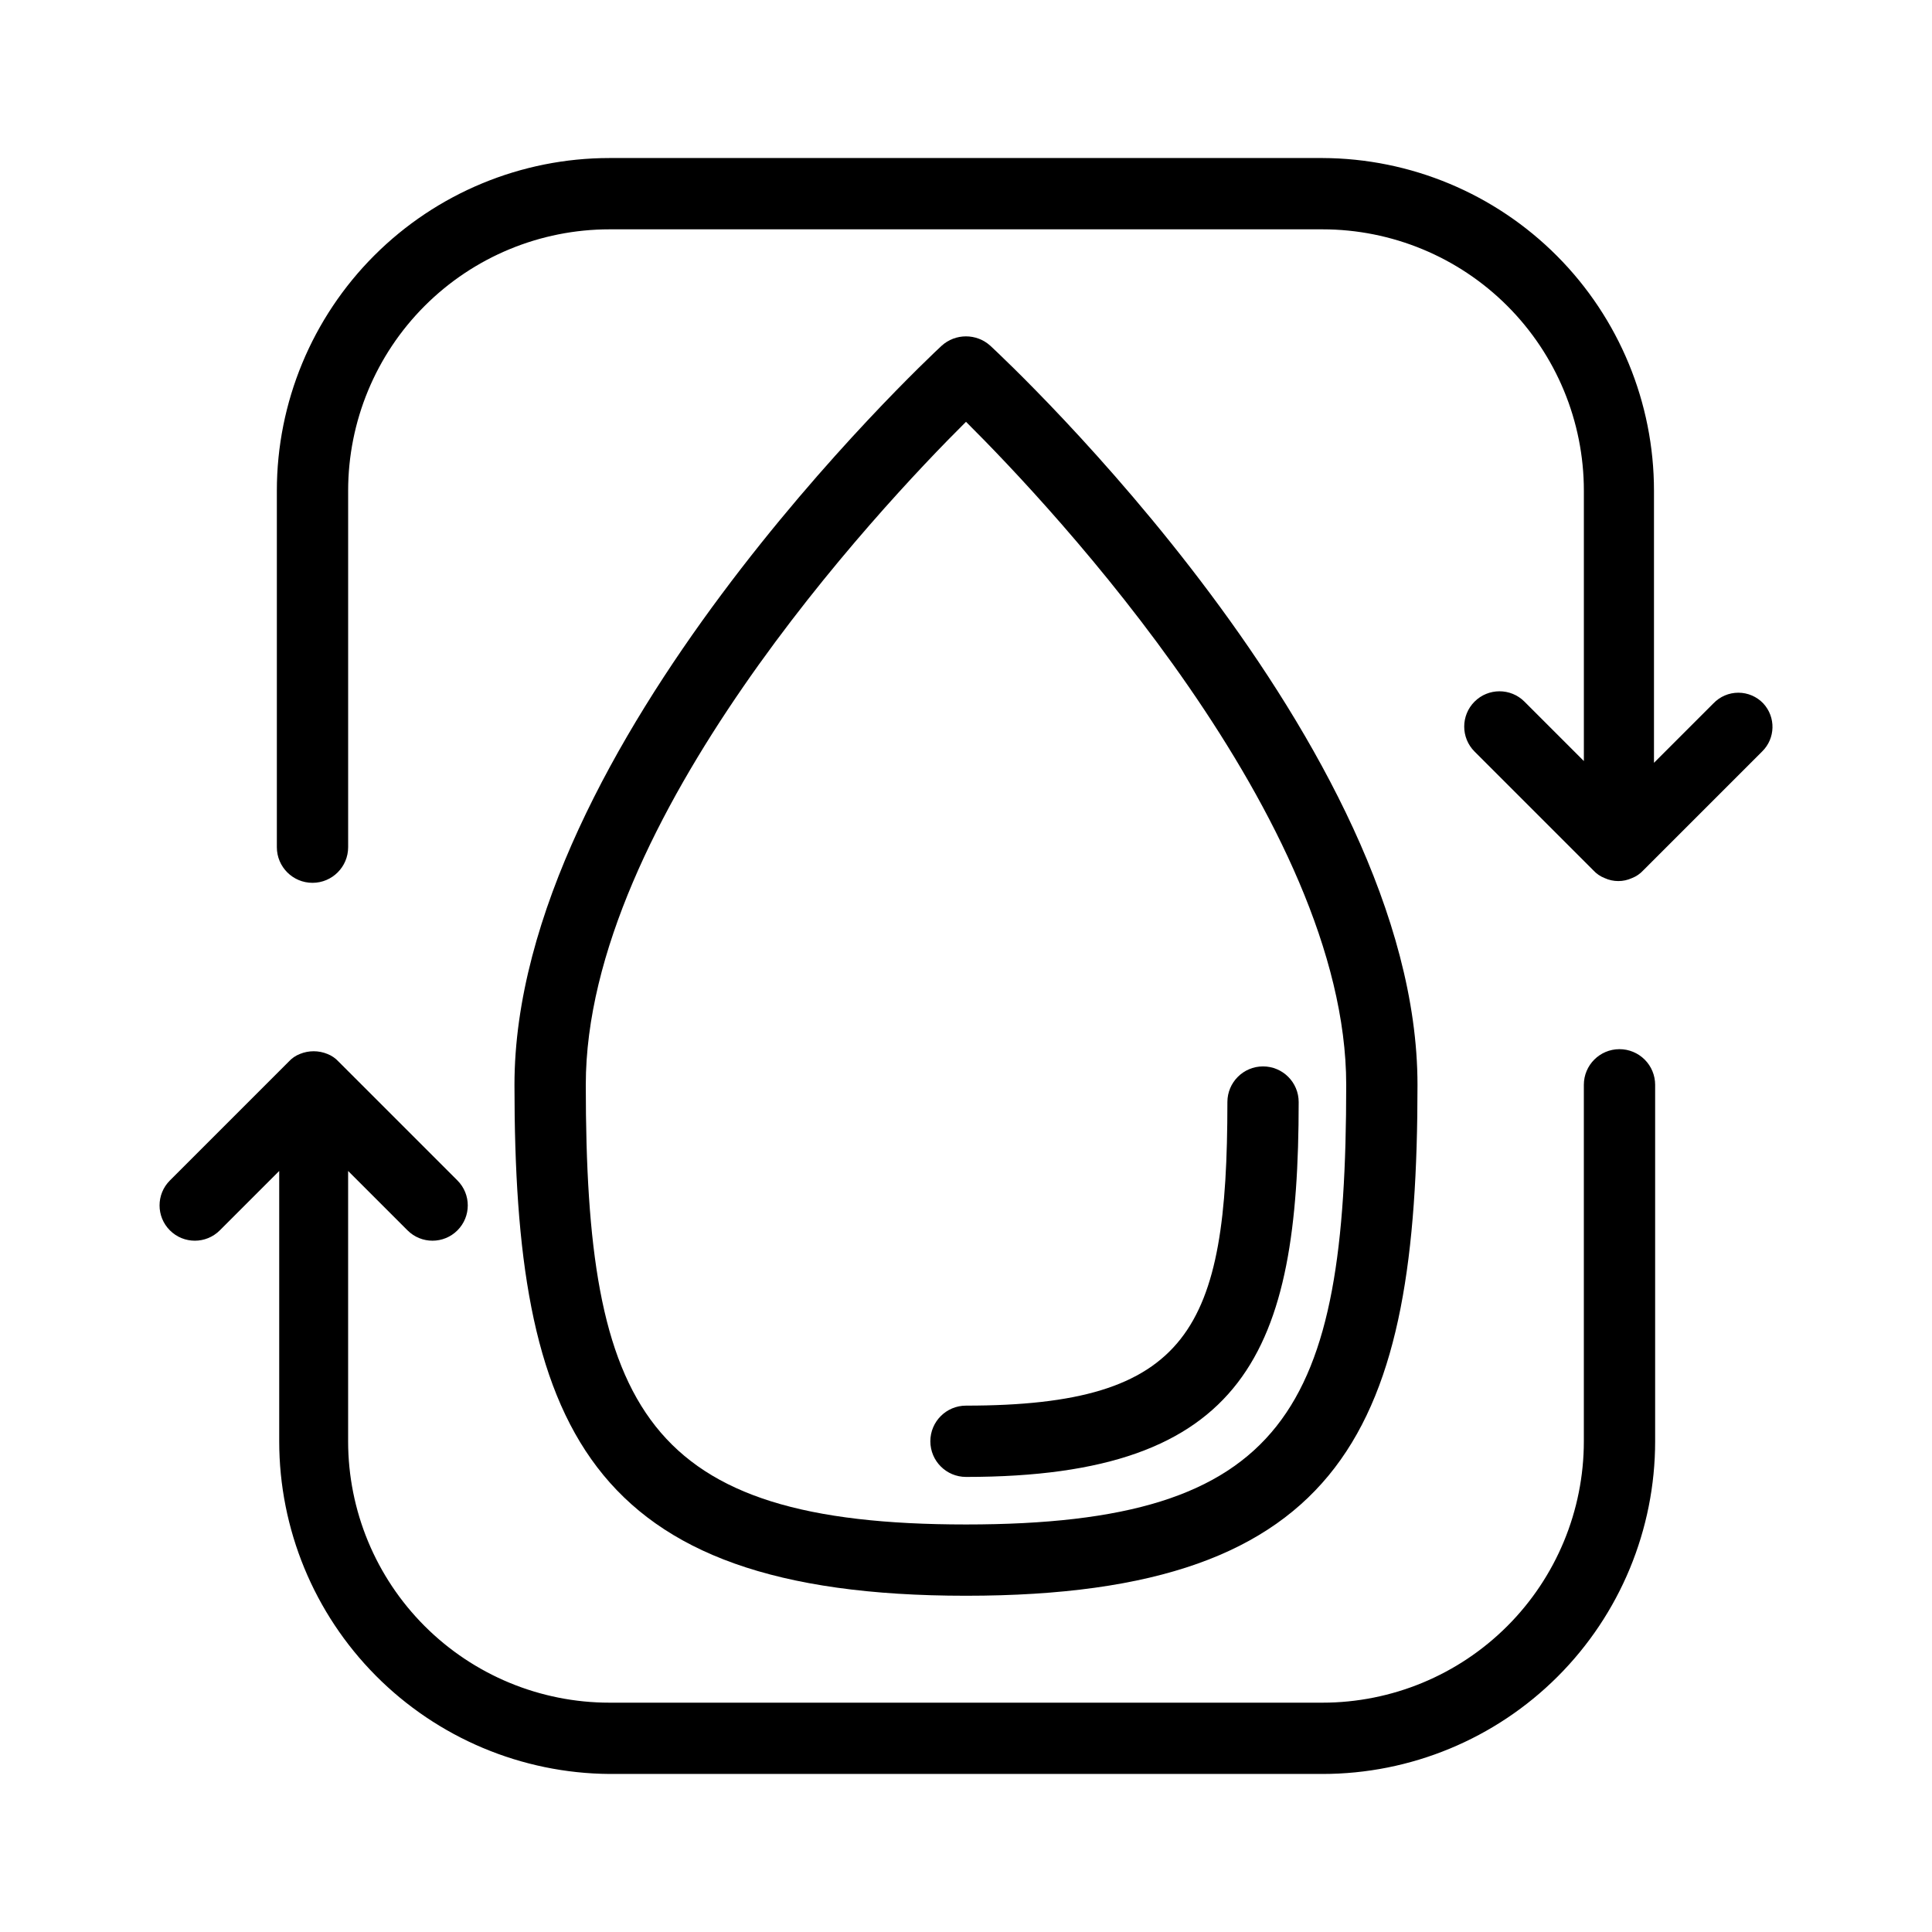
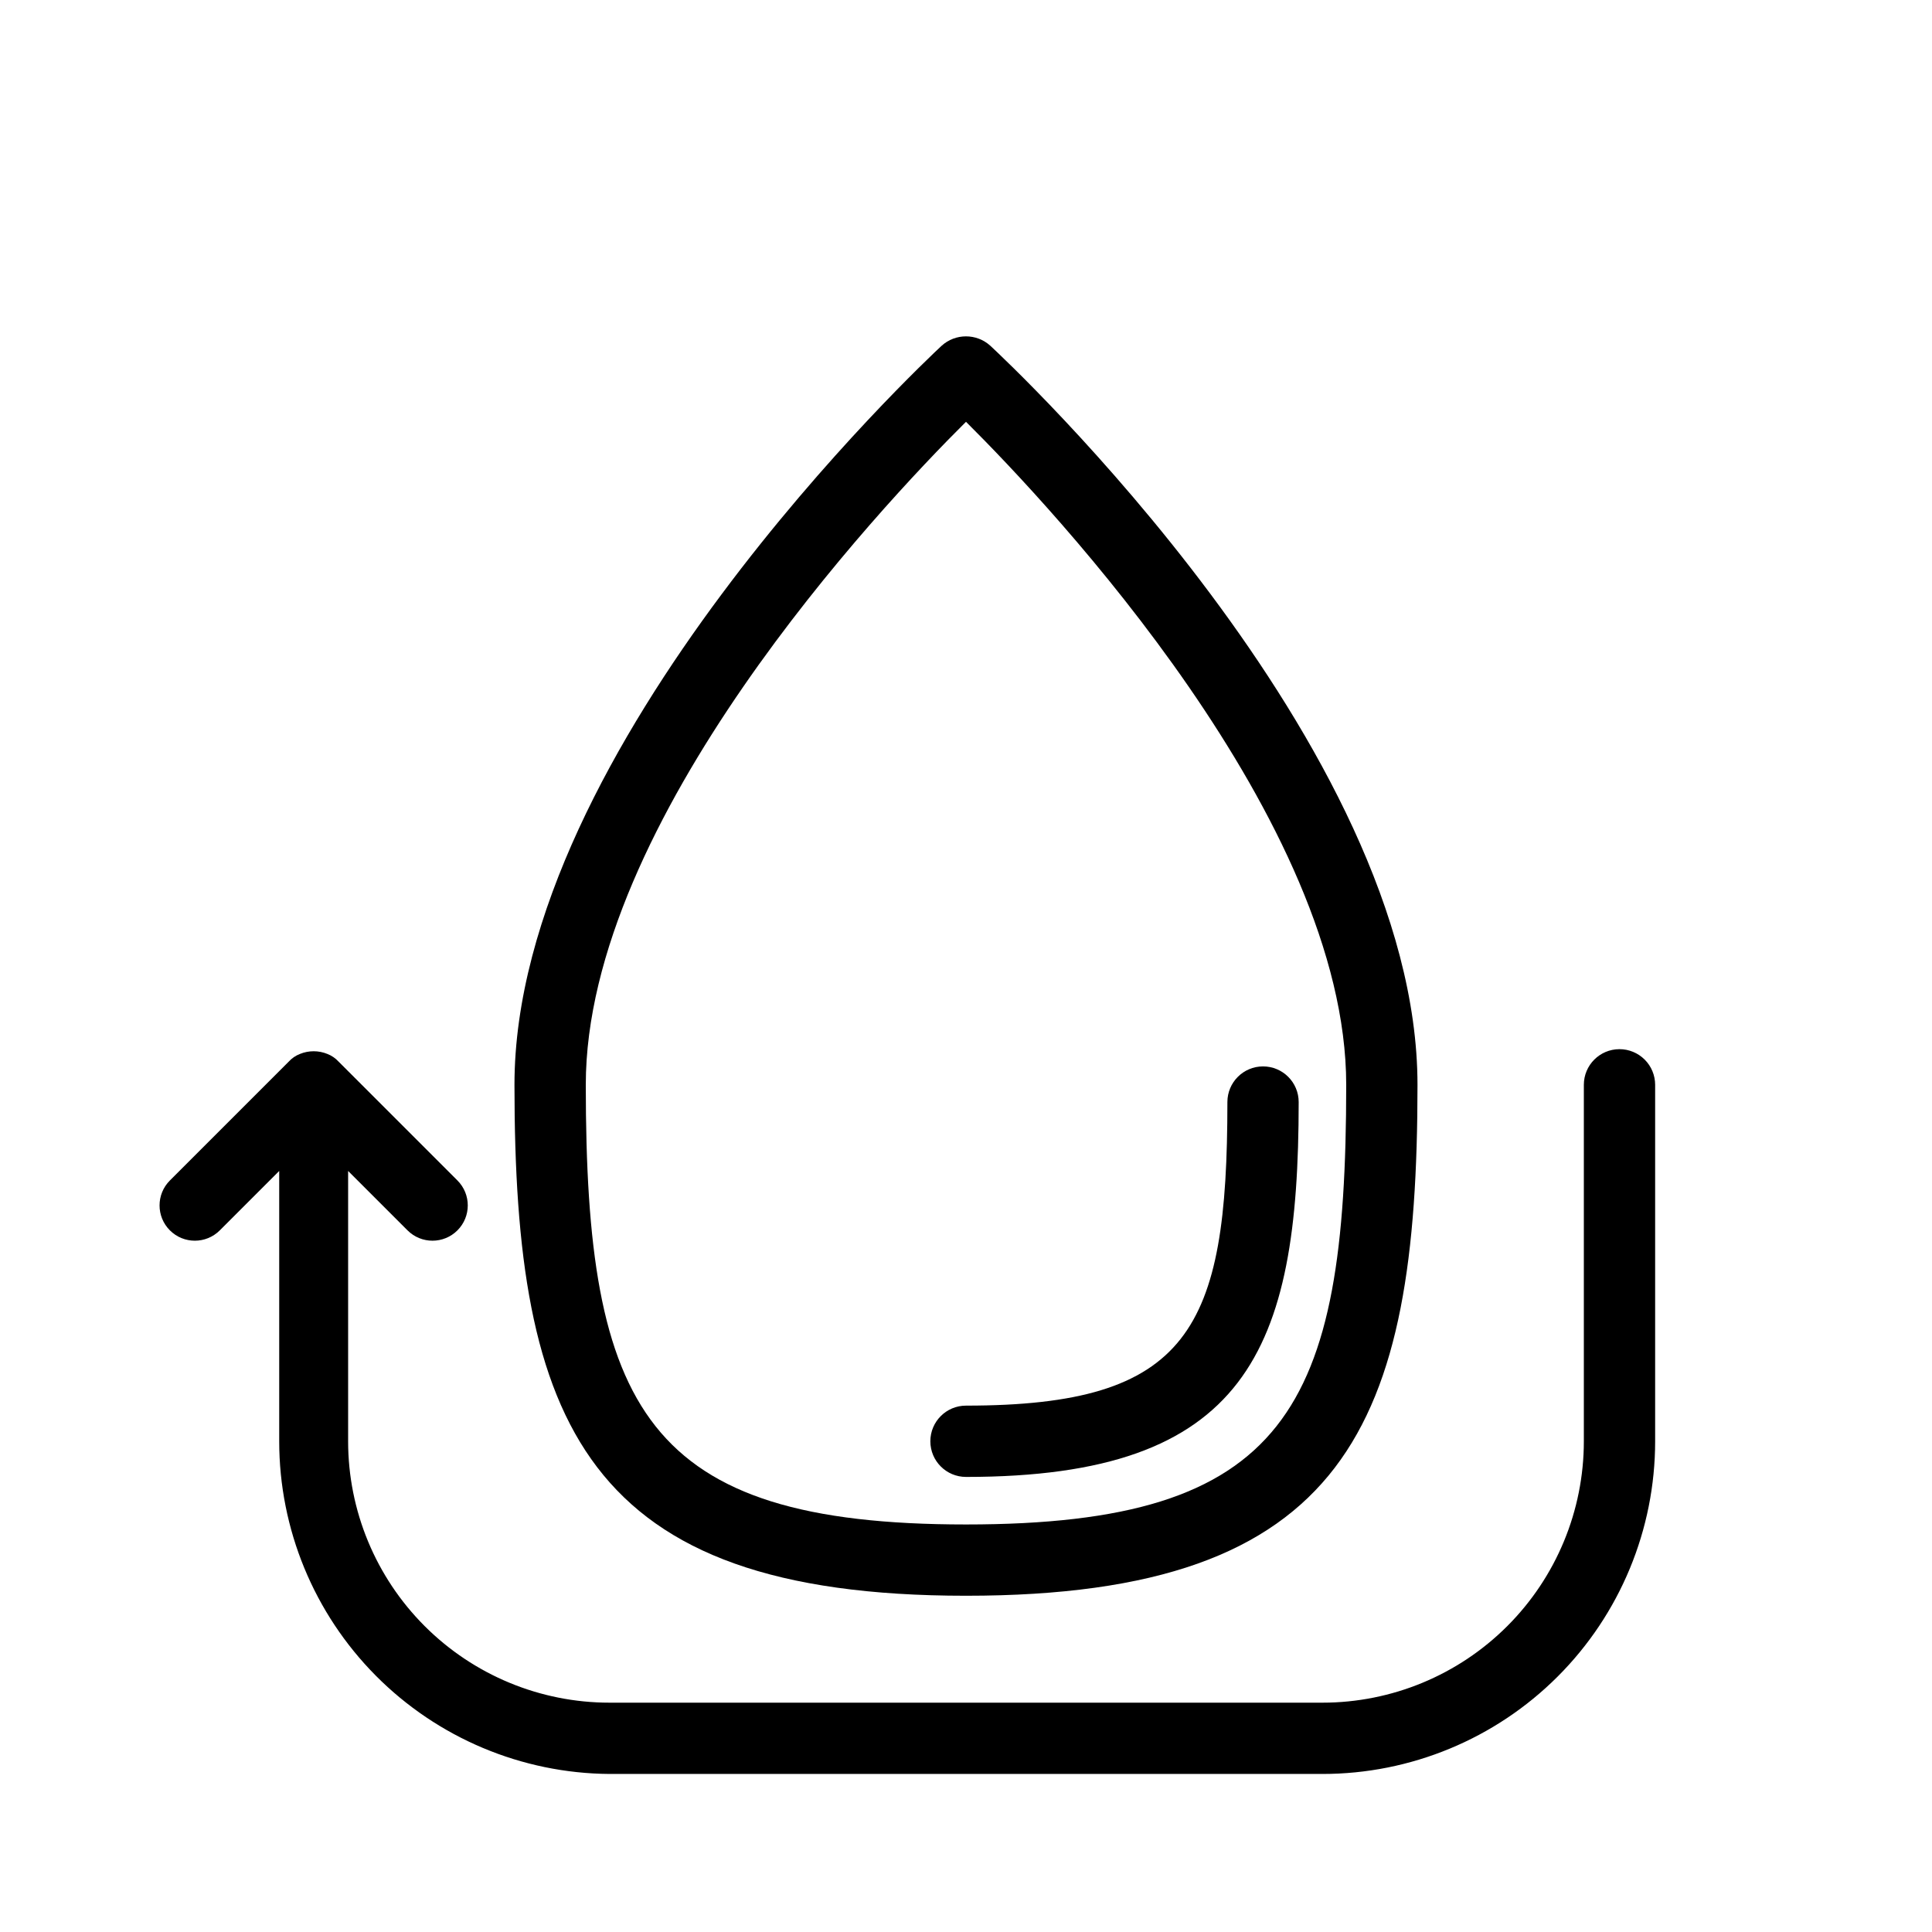
<svg xmlns="http://www.w3.org/2000/svg" fill="#000000" width="800px" height="800px" version="1.1" viewBox="144 144 512 512">
  <g>
-     <path d="m611.29 330.41c-1.727-1.809-4.113-2.836-6.613-2.836s-4.891 1.027-6.613 2.836l-15.742 15.742v-72.105c0-23.328-9.246-45.707-25.715-62.234-16.465-16.523-38.809-25.852-62.141-25.934h-188.93c-23.383 0-45.809 9.289-62.344 25.824s-25.824 38.961-25.824 62.344v94.465c0 5.215 4.231 9.445 9.445 9.445 5.219 0 9.449-4.231 9.449-9.445v-94.465c0-18.375 7.297-35.992 20.289-48.984 12.992-12.992 30.609-20.289 48.984-20.289h188.93c18.375 0 35.996 7.297 48.984 20.289 12.992 12.992 20.293 30.609 20.293 48.984v71.637l-15.746-15.746c-3.652-3.652-9.574-3.652-13.227 0-3.648 3.652-3.648 9.574 0 13.227l31.488 31.488c0.824 0.902 1.852 1.605 2.992 2.047 2.301 1.055 4.945 1.055 7.242 0 1.145-0.441 2.168-1.145 2.992-2.047l31.488-31.488c3.551-3.461 3.688-9.121 0.316-12.754z" />
    <path d="m573.18 422.04c-5.219 0-9.445 4.231-9.445 9.449v94.465-0.004c0 18.375-7.301 35.996-20.293 48.984-12.988 12.992-30.609 20.293-48.984 20.293h-188.93c-18.375 0-35.992-7.301-48.984-20.293-12.992-12.988-20.289-30.609-20.289-48.984v-71.633l15.742 15.742c3.652 3.652 9.574 3.652 13.227 0 3.652-3.652 3.652-9.57 0-13.223l-31.488-31.488c-0.824-0.906-1.848-1.609-2.992-2.047-2.32-0.945-4.922-0.945-7.242 0-1.145 0.438-2.168 1.141-2.992 2.047l-31.488 31.488c-3.652 3.652-3.652 9.57 0 13.223s9.574 3.652 13.227 0l15.742-15.742v71.633c0 23.277 9.203 45.605 25.602 62.125 16.398 16.516 38.664 25.879 61.938 26.043h188.93c23.387 0 45.812-9.289 62.344-25.824 16.535-16.535 25.824-38.957 25.824-62.344v-94.461c0-2.508-0.996-4.91-2.766-6.68-1.773-1.773-4.176-2.769-6.68-2.769z" />
    <path d="m400 566.89c-101.08 0-119.66-45.656-119.66-135.4 0-89.742 108.63-191.61 113.2-195.86 3.66-3.32 9.25-3.32 12.91 0 4.566 4.25 113.2 105.8 113.2 195.86 0 90.059-18.578 135.4-119.65 135.4zm0-311.11c-23.145 22.988-100.76 105.8-100.76 175.71 0 85.961 15.742 116.51 100.76 116.51s100.76-30.543 100.76-116.51c0-69.906-77.621-152.72-100.76-175.71z" />
    <path d="m400 535.4c-5.219 0-9.449-4.231-9.449-9.449 0-5.215 4.231-9.445 9.449-9.445 59.199 0 69.273-20.152 69.273-80.453 0-5.215 4.227-9.445 9.445-9.445s9.445 4.231 9.445 9.445c0 65.812-13.695 99.348-88.164 99.348z" />
  </g>
</svg>